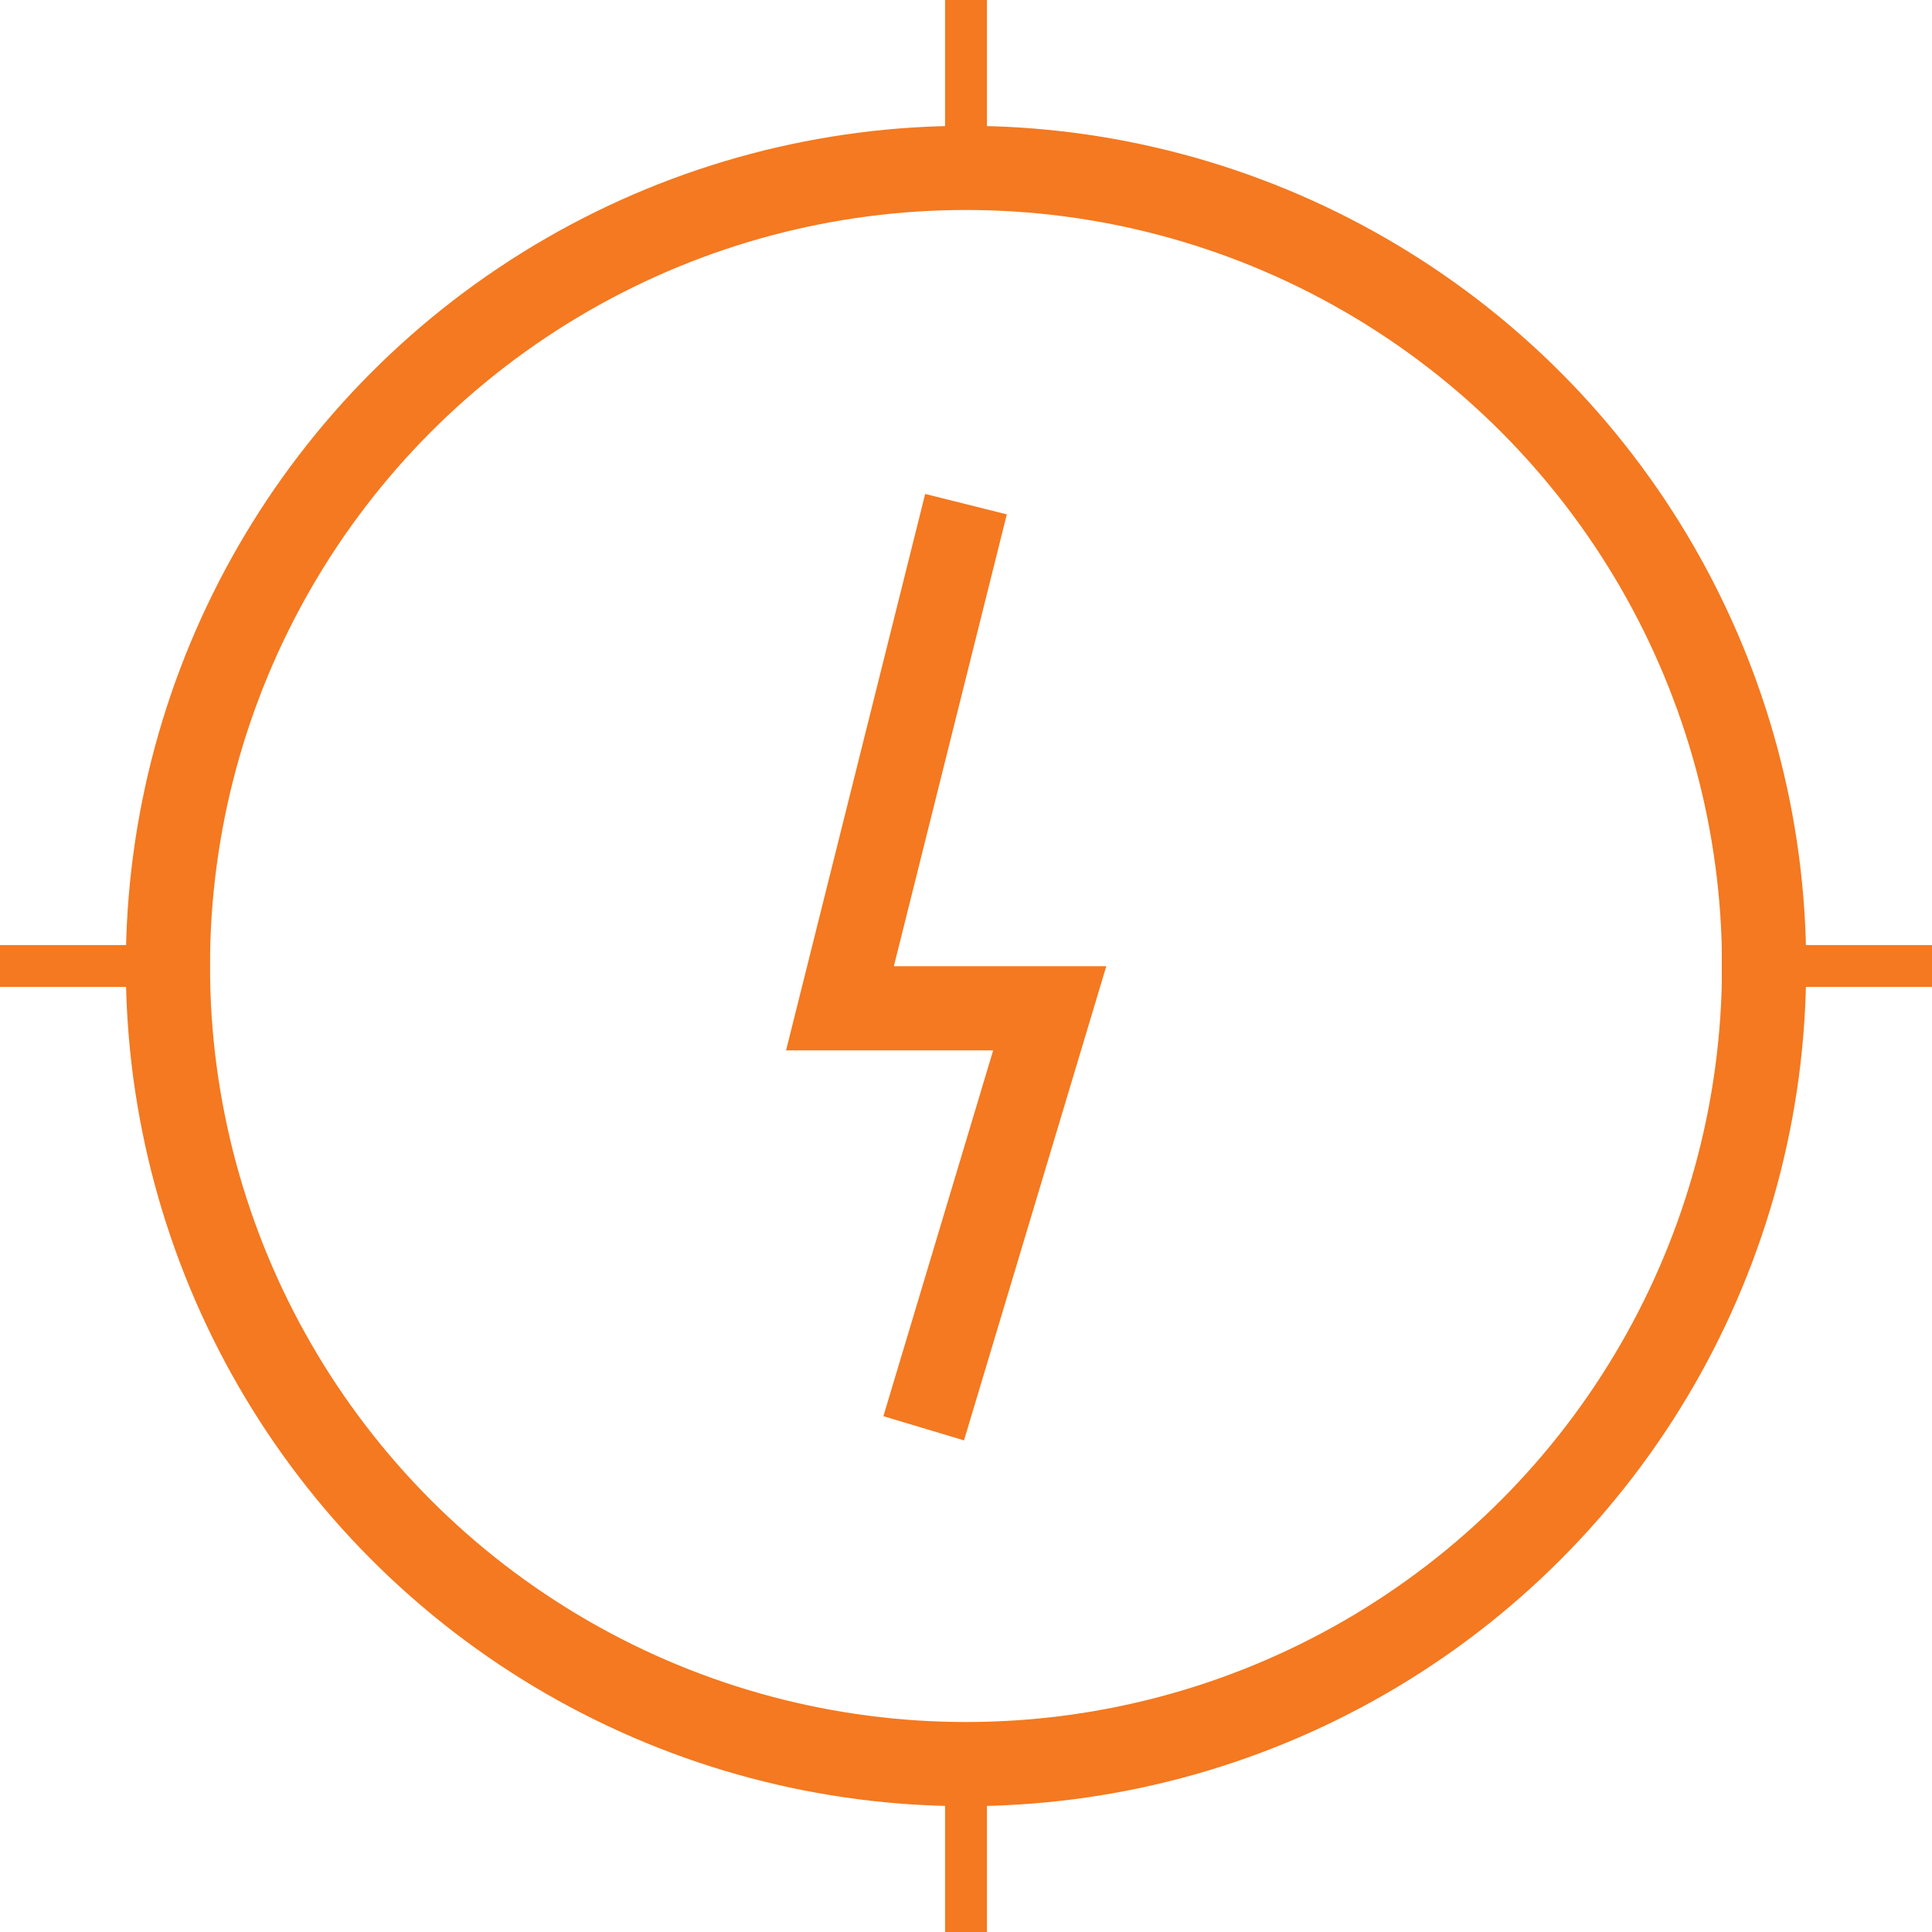
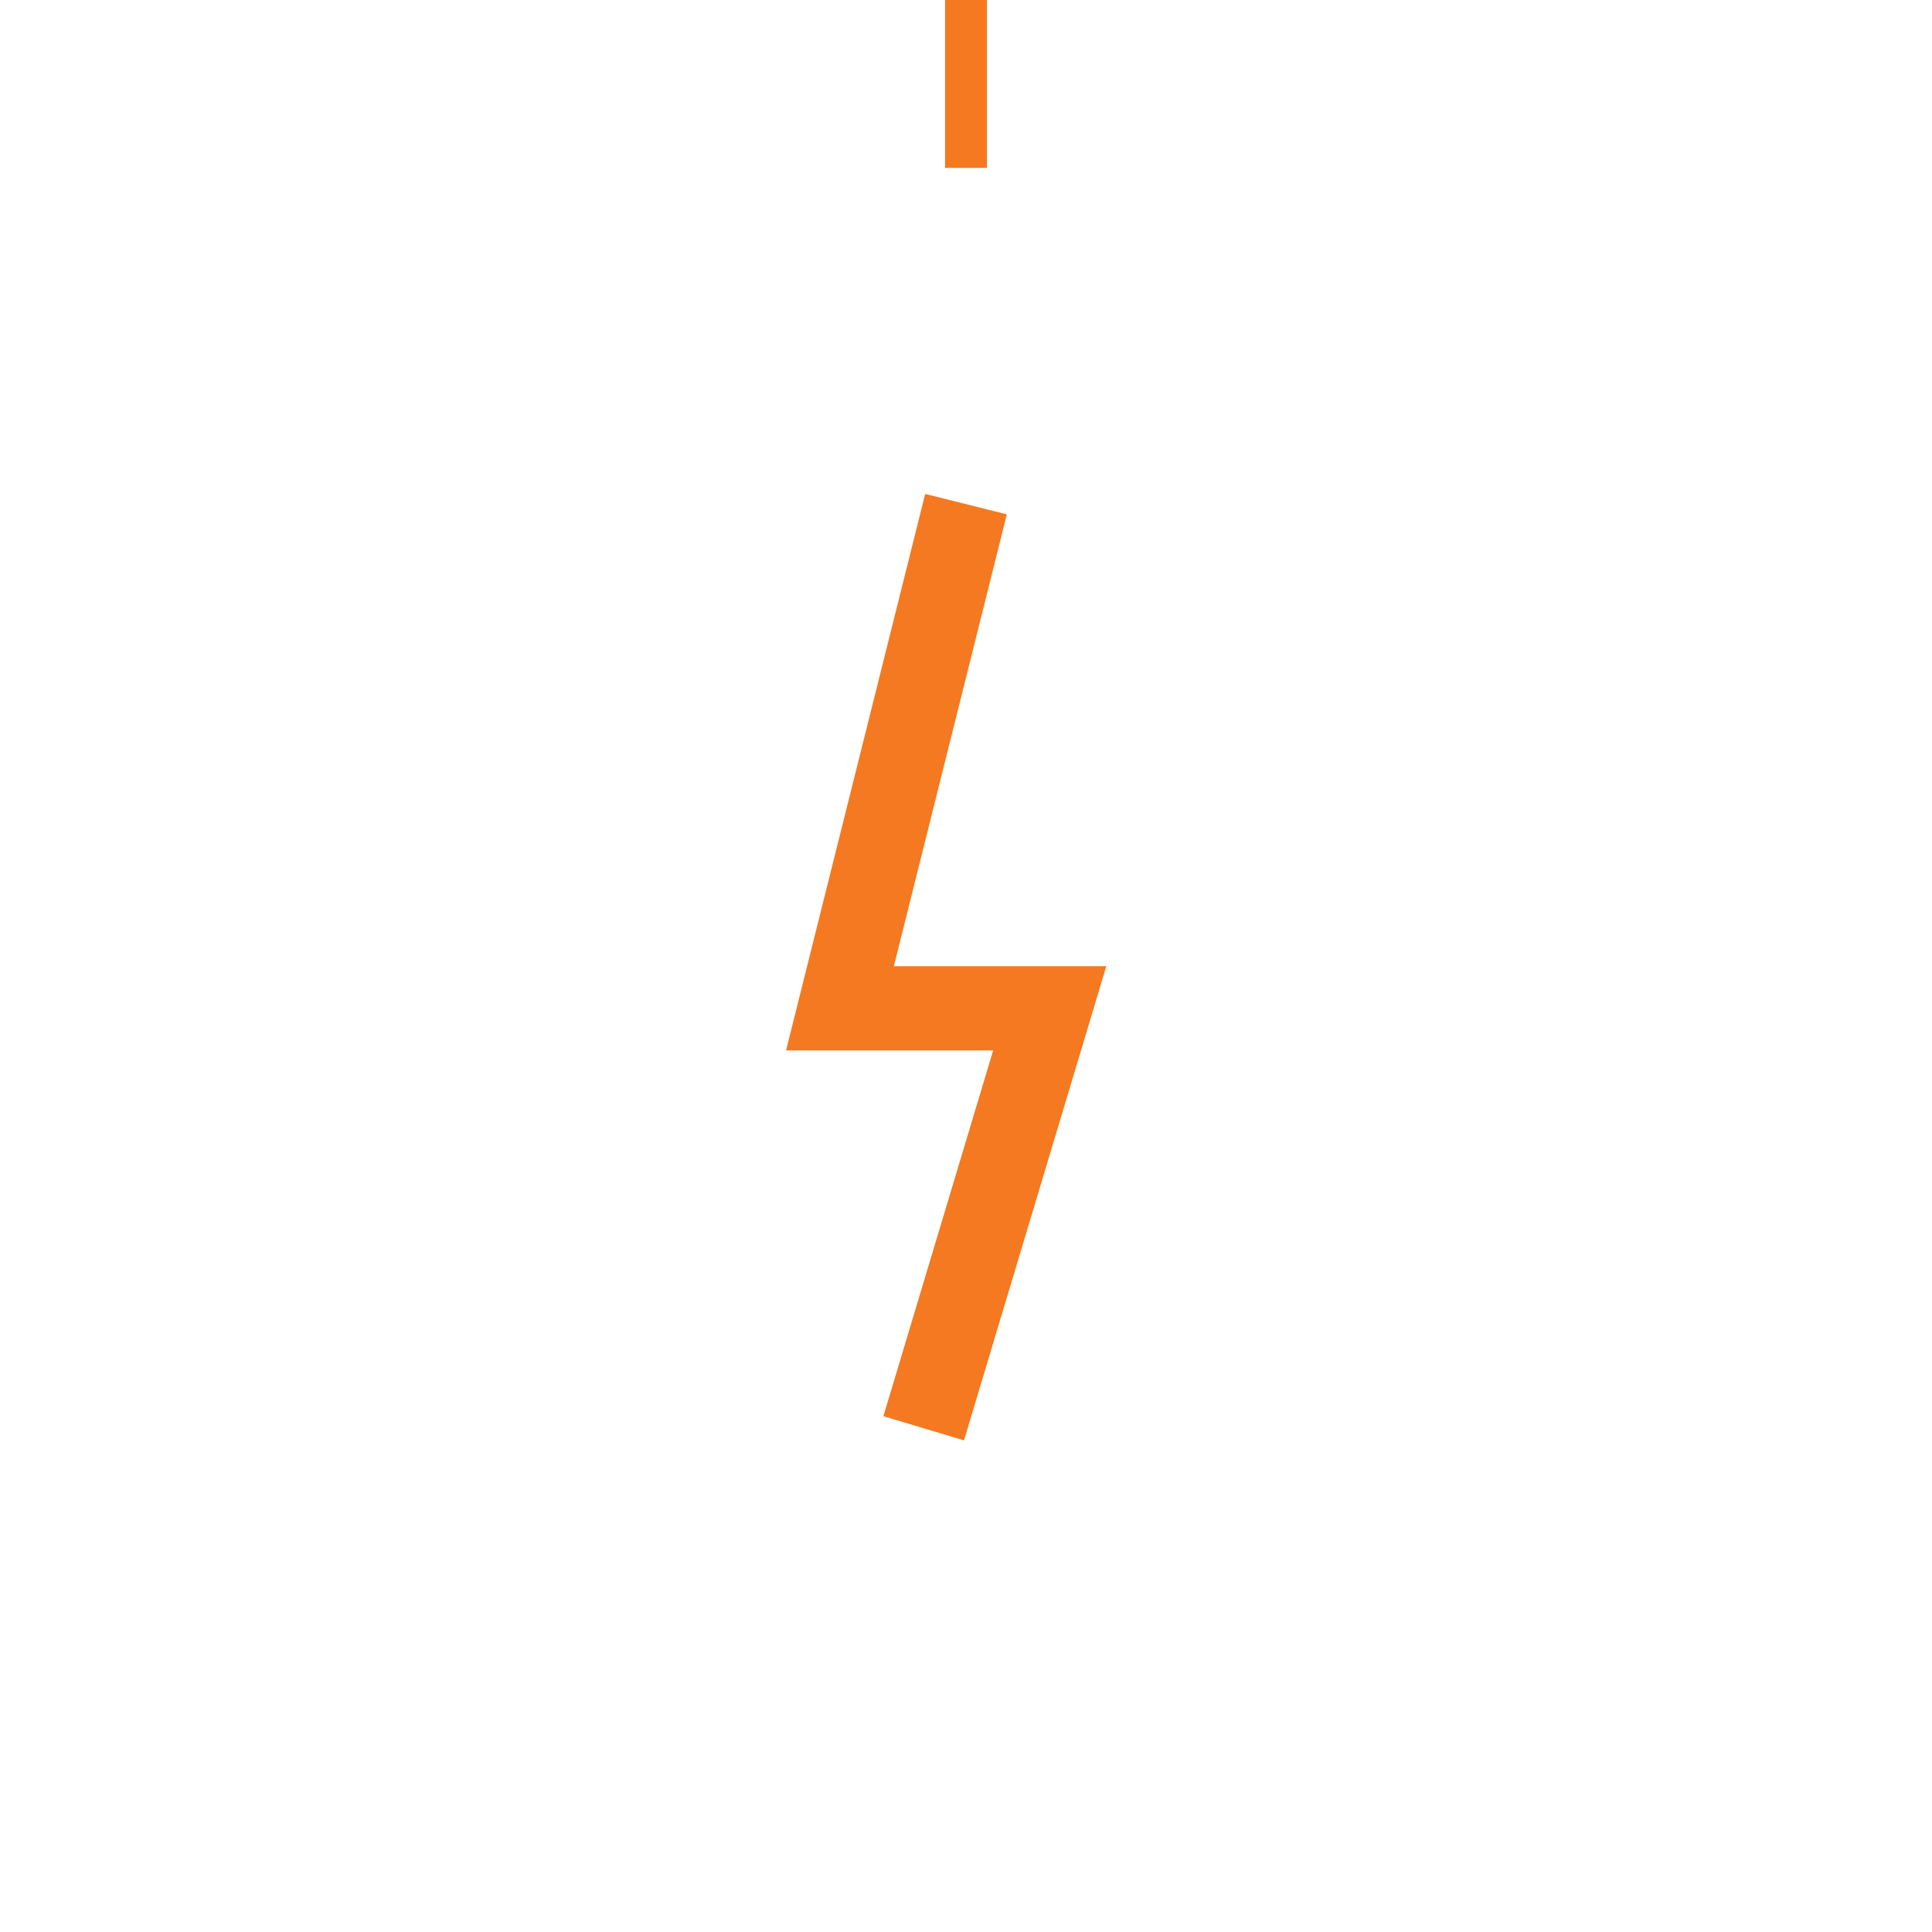
<svg xmlns="http://www.w3.org/2000/svg" id="katman_1" viewBox="0 0 44.3 44.3">
  <defs>
    <style>
      .cls-1 {
        stroke-width: 1.93px;
      }

      .cls-1, .cls-2 {
        fill: none;
        stroke: #f47920;
        stroke-miterlimit: 1.93;
      }

      .cls-2 {
        stroke-width: .96px;
      }
    </style>
  </defs>
-   <circle class="cls-1" cx="22.15" cy="22.15" r="18.3" />
  <path class="cls-1" d="M22.15,11.56l-2.89,11.56h4.81l-2.89,9.63" />
  <line class="cls-2" x1="22.15" y1="3.85" x2="22.15" />
-   <line class="cls-2" x1="39.48" y1="22.15" x2="44.3" y2="22.15" />
-   <line class="cls-2" x1="22.15" y1="40.44" x2="22.15" y2="44.3" />
-   <line class="cls-2" y1="22.15" x2="4.81" y2="22.15" />
</svg>